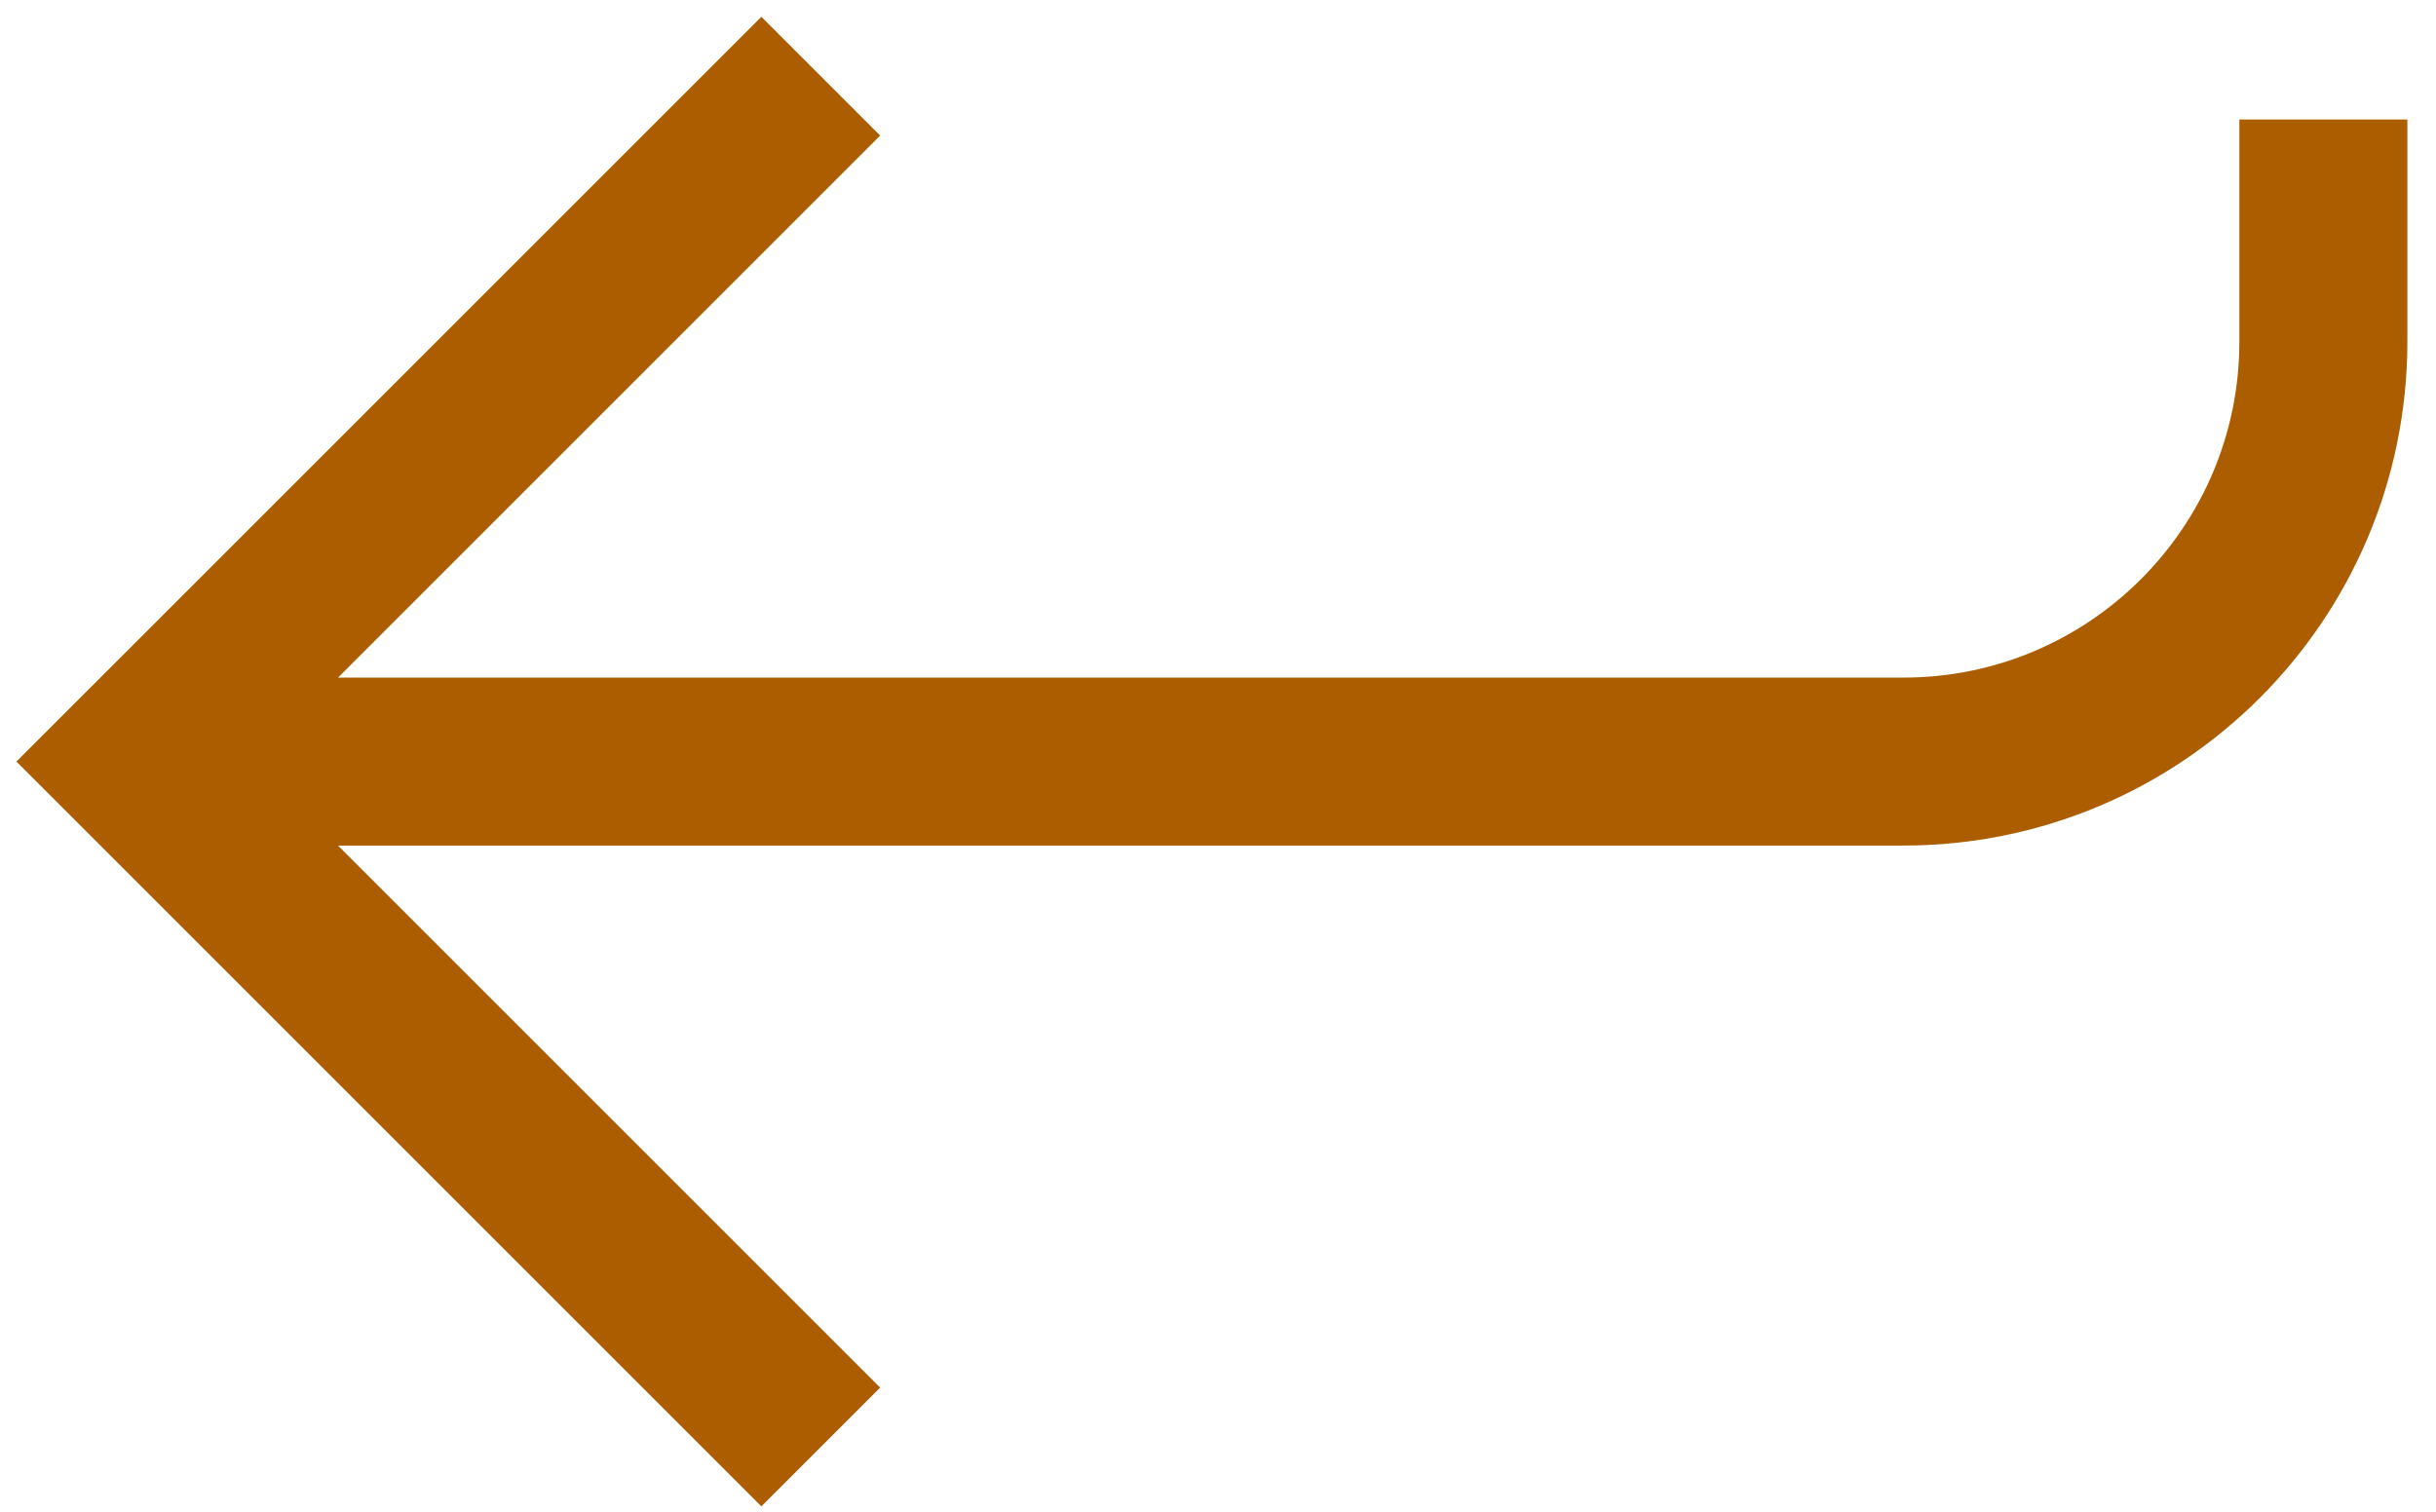
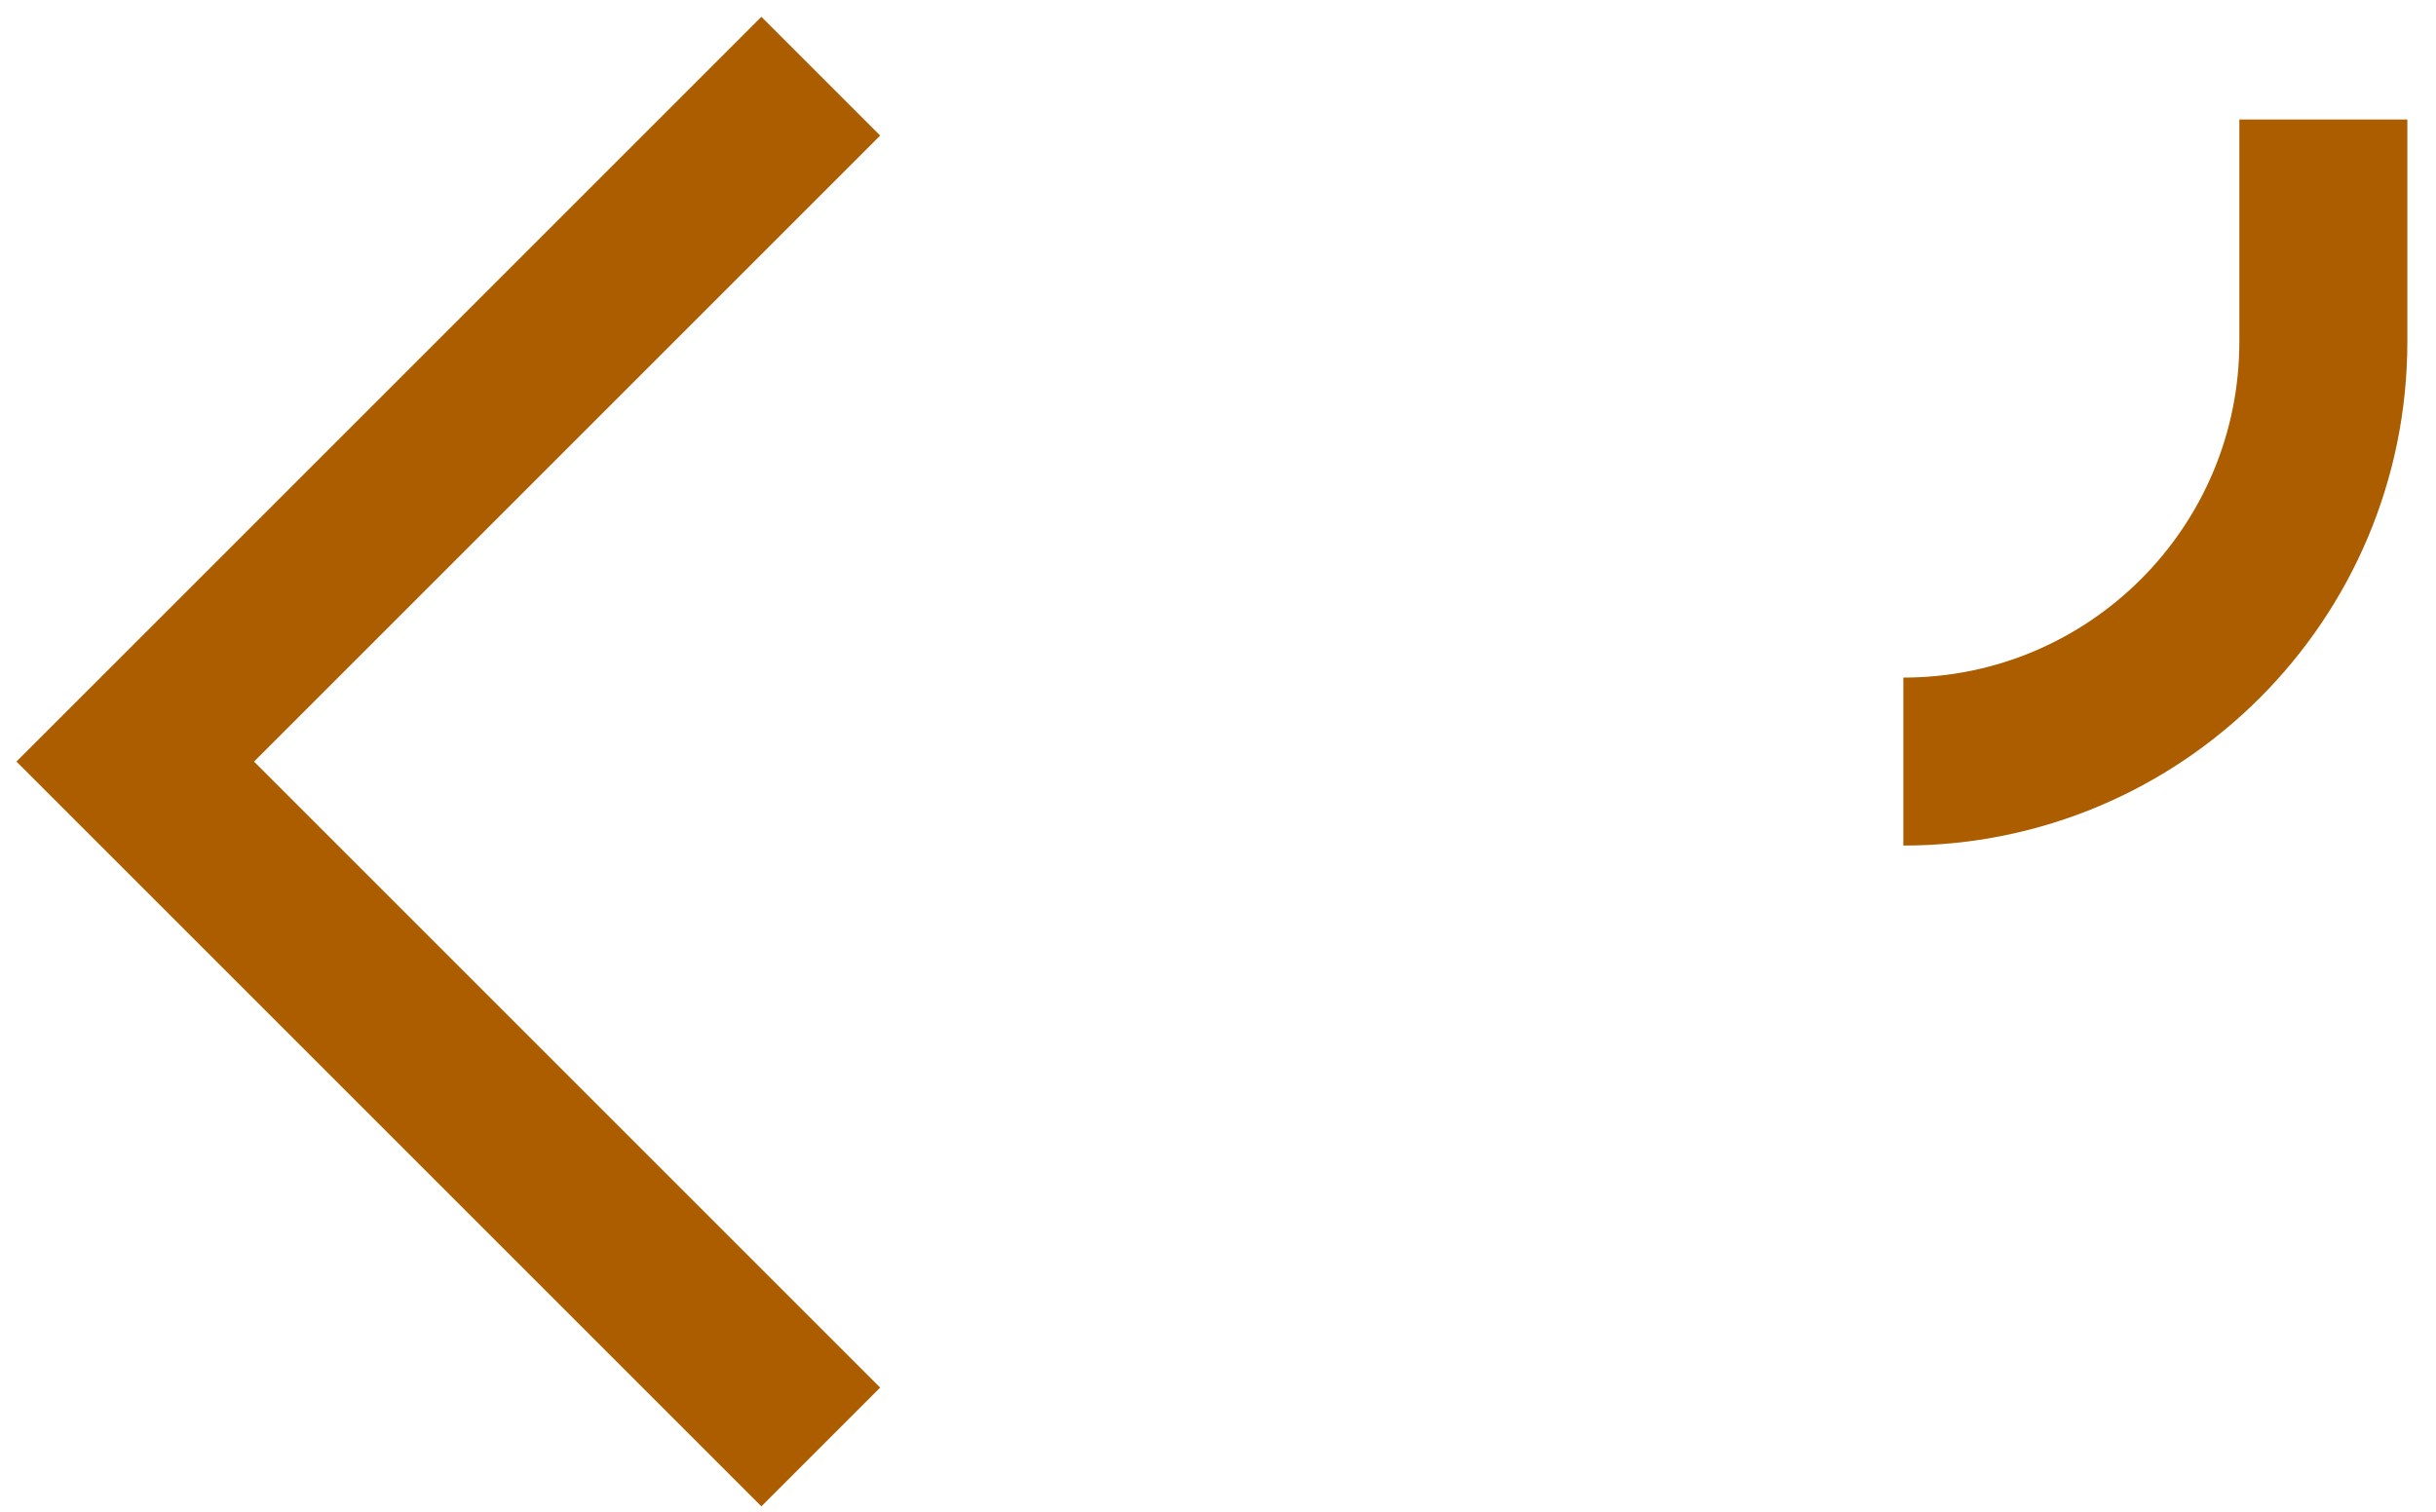
<svg xmlns="http://www.w3.org/2000/svg" width="29" height="18" viewBox="0 0 29 18" fill="none">
-   <path d="M27.659 1.423V4.068C27.659 6.83 25.42 9.068 22.659 9.068H2.171M9.771 0.907L1.61 9.068L9.771 17.229" stroke="#AC5D00" stroke-width="2" />
+   <path d="M27.659 1.423V4.068C27.659 6.83 25.42 9.068 22.659 9.068M9.771 0.907L1.61 9.068L9.771 17.229" stroke="#AC5D00" stroke-width="2" />
</svg>